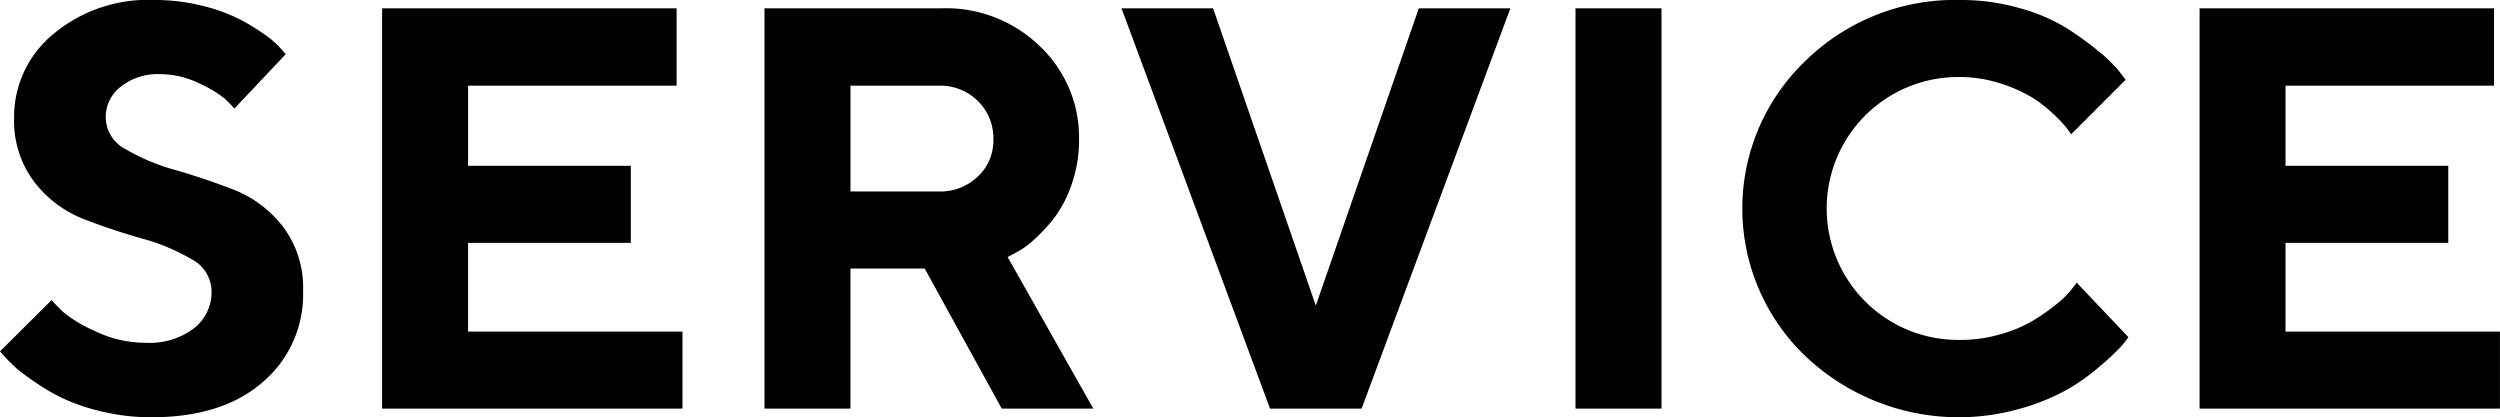
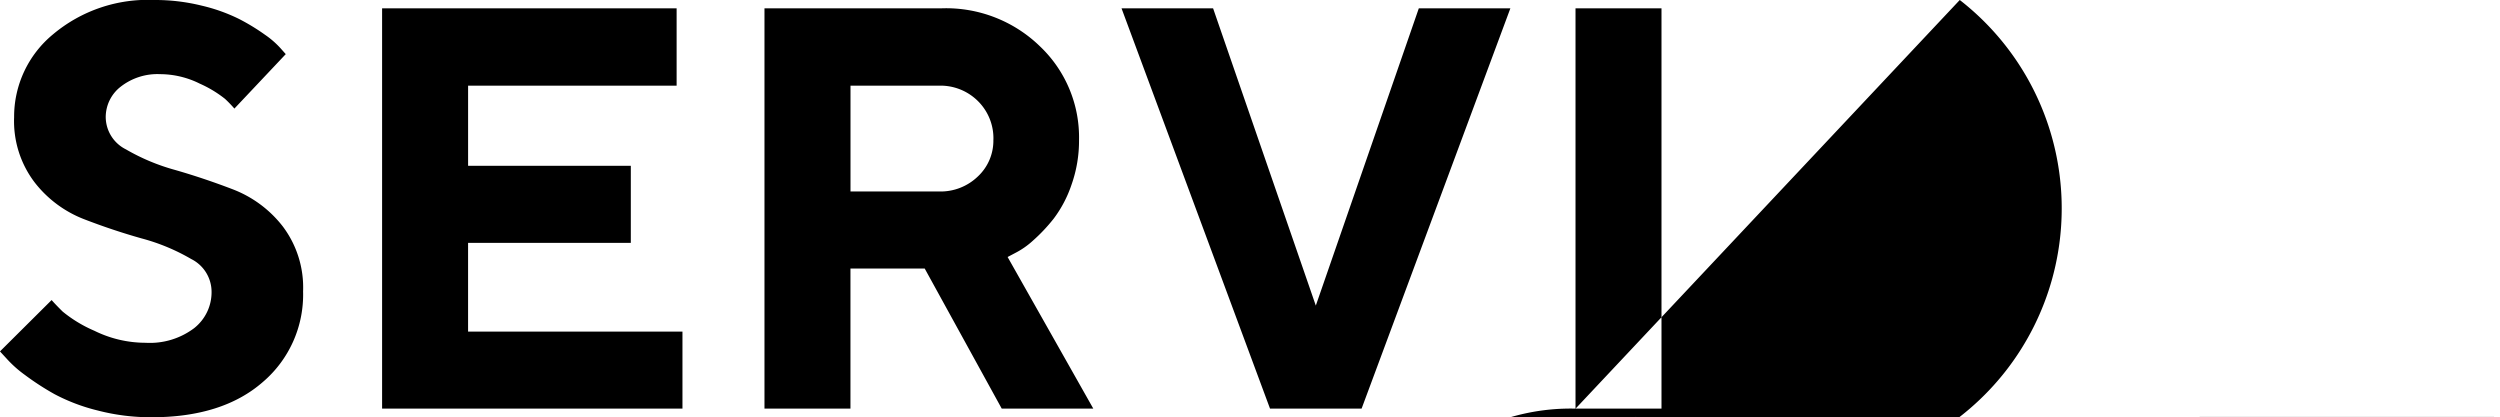
<svg xmlns="http://www.w3.org/2000/svg" width="234.625" height="39.16" viewBox="0 0 234.625 39.16">
  <defs>
    <style>
      .cls-1 {
        fill-rule: evenodd;
      }
    </style>
  </defs>
-   <path id="service__title.svg" class="cls-1" d="M213.324,3896.85a4.289,4.289,0,0,1-1.637,3.45,6.9,6.9,0,0,1-4.546,1.37,10.865,10.865,0,0,1-4.82-1.13,12.355,12.355,0,0,1-2.973-1.8q-0.668-.66-1.035-1.08l-4.847,4.82,0.6,0.65a10.814,10.814,0,0,0,1.729,1.55,25.116,25.116,0,0,0,2.79,1.81,17.487,17.487,0,0,0,4.033,1.53,19.831,19.831,0,0,0,5.07.64q6.654,0,10.439-3.3a10.772,10.772,0,0,0,3.787-8.51,9.519,9.519,0,0,0-1.913-6.11,10.853,10.853,0,0,0-4.651-3.46q-2.736-1.05-5.449-1.83a19.375,19.375,0,0,1-4.61-1.93,3.414,3.414,0,0,1-1.9-3.02,3.618,3.618,0,0,1,1.4-2.86,5.6,5.6,0,0,1,3.707-1.18,8.378,8.378,0,0,1,3.721.89,10.9,10.9,0,0,1,2.37,1.43,12.215,12.215,0,0,1,.878.91l4.82-5.11-0.471-.53a8.237,8.237,0,0,0-1.481-1.29,19.539,19.539,0,0,0-2.41-1.47,16.2,16.2,0,0,0-3.523-1.26,18.2,18.2,0,0,0-4.454-.53,13.82,13.82,0,0,0-9.5,3.22,10.014,10.014,0,0,0-3.654,7.78,9.49,9.49,0,0,0,1.913,6.1,10.8,10.8,0,0,0,4.623,3.46q2.711,1.05,5.449,1.82a18.881,18.881,0,0,1,4.637,1.93A3.442,3.442,0,0,1,213.324,3896.85Zm24.074,3.77v-8.33h15.273v-7.23H237.4v-7.52h19.57v-7.26H229.329v37.57h28.189v-7.23H237.4Zm27.817,7.23h8.069V3894.7h6.968l7.231,13.15h8.593l-8.043-14.23,0.681-.36a7.552,7.552,0,0,0,1.7-1.18,15.892,15.892,0,0,0,1.951-2.07,11.243,11.243,0,0,0,1.664-3.17,12.37,12.37,0,0,0,.707-4.22,11.769,11.769,0,0,0-3.655-8.76,12.64,12.64,0,0,0-9.234-3.58H265.215v37.57Zm21.482-25.23a4.586,4.586,0,0,1-1.455,3.44,5.036,5.036,0,0,1-3.654,1.41h-8.3v-9.93h8.3a4.979,4.979,0,0,1,3.654,1.44A4.905,4.905,0,0,1,286.7,3882.62Zm25.964,25.23h8.593l13.964-37.57h-8.593l-9.667,27.9-9.641-27.9h-8.593Zm28.674,0H349.4v-37.57h-8.069v37.57Zm36.058-38.35a20.029,20.029,0,0,0-14.5,5.73,19.165,19.165,0,0,0,0,27.68,20.923,20.923,0,0,0,20.173,4.94,20.242,20.242,0,0,0,4.427-1.8,19.57,19.57,0,0,0,3.17-2.28,21.641,21.641,0,0,0,1.912-1.8,9.4,9.4,0,0,0,.642-0.83l-4.847-5.11-0.419.55a8.279,8.279,0,0,1-1.362,1.37,19.872,19.872,0,0,1-2.175,1.55,12.387,12.387,0,0,1-3.1,1.34,13.38,13.38,0,0,1-3.917.56,12.336,12.336,0,1,1,0-24.67,12.245,12.245,0,0,1,3.746.58,14.22,14.22,0,0,1,2.961,1.29,12.338,12.338,0,0,1,2.083,1.61,11.481,11.481,0,0,1,1.232,1.3c0.183,0.25.326,0.45,0.431,0.59l5.109-5.11-0.6-.79a13.1,13.1,0,0,0-1.9-1.86,30.61,30.61,0,0,0-3.038-2.2,16.779,16.779,0,0,0-4.389-1.87A20.01,20.01,0,0,0,377.393,3869.5Zm30.573,31.12v-8.33h15.273v-7.23H407.966v-7.52h19.57v-7.26H399.9v37.57h28.189v-7.23h-20.12Z" transform="translate(-193.469 -3869.5)" />
+   <path id="service__title.svg" class="cls-1" d="M213.324,3896.85a4.289,4.289,0,0,1-1.637,3.45,6.9,6.9,0,0,1-4.546,1.37,10.865,10.865,0,0,1-4.82-1.13,12.355,12.355,0,0,1-2.973-1.8q-0.668-.66-1.035-1.08l-4.847,4.82,0.6,0.65a10.814,10.814,0,0,0,1.729,1.55,25.116,25.116,0,0,0,2.79,1.81,17.487,17.487,0,0,0,4.033,1.53,19.831,19.831,0,0,0,5.07.64q6.654,0,10.439-3.3a10.772,10.772,0,0,0,3.787-8.51,9.519,9.519,0,0,0-1.913-6.11,10.853,10.853,0,0,0-4.651-3.46q-2.736-1.05-5.449-1.83a19.375,19.375,0,0,1-4.61-1.93,3.414,3.414,0,0,1-1.9-3.02,3.618,3.618,0,0,1,1.4-2.86,5.6,5.6,0,0,1,3.707-1.18,8.378,8.378,0,0,1,3.721.89,10.9,10.9,0,0,1,2.37,1.43,12.215,12.215,0,0,1,.878.91l4.82-5.11-0.471-.53a8.237,8.237,0,0,0-1.481-1.29,19.539,19.539,0,0,0-2.41-1.47,16.2,16.2,0,0,0-3.523-1.26,18.2,18.2,0,0,0-4.454-.53,13.82,13.82,0,0,0-9.5,3.22,10.014,10.014,0,0,0-3.654,7.78,9.49,9.49,0,0,0,1.913,6.1,10.8,10.8,0,0,0,4.623,3.46q2.711,1.05,5.449,1.82a18.881,18.881,0,0,1,4.637,1.93A3.442,3.442,0,0,1,213.324,3896.85Zm24.074,3.77v-8.33h15.273v-7.23H237.4v-7.52h19.57v-7.26H229.329v37.57h28.189v-7.23H237.4Zm27.817,7.23h8.069V3894.7h6.968l7.231,13.15h8.593l-8.043-14.23,0.681-.36a7.552,7.552,0,0,0,1.7-1.18,15.892,15.892,0,0,0,1.951-2.07,11.243,11.243,0,0,0,1.664-3.17,12.37,12.37,0,0,0,.707-4.22,11.769,11.769,0,0,0-3.655-8.76,12.64,12.64,0,0,0-9.234-3.58H265.215v37.57Zm21.482-25.23a4.586,4.586,0,0,1-1.455,3.44,5.036,5.036,0,0,1-3.654,1.41h-8.3v-9.93h8.3a4.979,4.979,0,0,1,3.654,1.44A4.905,4.905,0,0,1,286.7,3882.62Zm25.964,25.23h8.593l13.964-37.57h-8.593l-9.667,27.9-9.641-27.9h-8.593Zm28.674,0H349.4v-37.57h-8.069v37.57Za20.029,20.029,0,0,0-14.5,5.73,19.165,19.165,0,0,0,0,27.68,20.923,20.923,0,0,0,20.173,4.94,20.242,20.242,0,0,0,4.427-1.8,19.57,19.57,0,0,0,3.17-2.28,21.641,21.641,0,0,0,1.912-1.8,9.4,9.4,0,0,0,.642-0.83l-4.847-5.11-0.419.55a8.279,8.279,0,0,1-1.362,1.37,19.872,19.872,0,0,1-2.175,1.55,12.387,12.387,0,0,1-3.1,1.34,13.38,13.38,0,0,1-3.917.56,12.336,12.336,0,1,1,0-24.67,12.245,12.245,0,0,1,3.746.58,14.22,14.22,0,0,1,2.961,1.29,12.338,12.338,0,0,1,2.083,1.61,11.481,11.481,0,0,1,1.232,1.3c0.183,0.25.326,0.45,0.431,0.59l5.109-5.11-0.6-.79a13.1,13.1,0,0,0-1.9-1.86,30.61,30.61,0,0,0-3.038-2.2,16.779,16.779,0,0,0-4.389-1.87A20.01,20.01,0,0,0,377.393,3869.5Zm30.573,31.12v-8.33h15.273v-7.23H407.966v-7.52h19.57v-7.26H399.9v37.57h28.189v-7.23h-20.12Z" transform="translate(-193.469 -3869.5)" />
</svg>